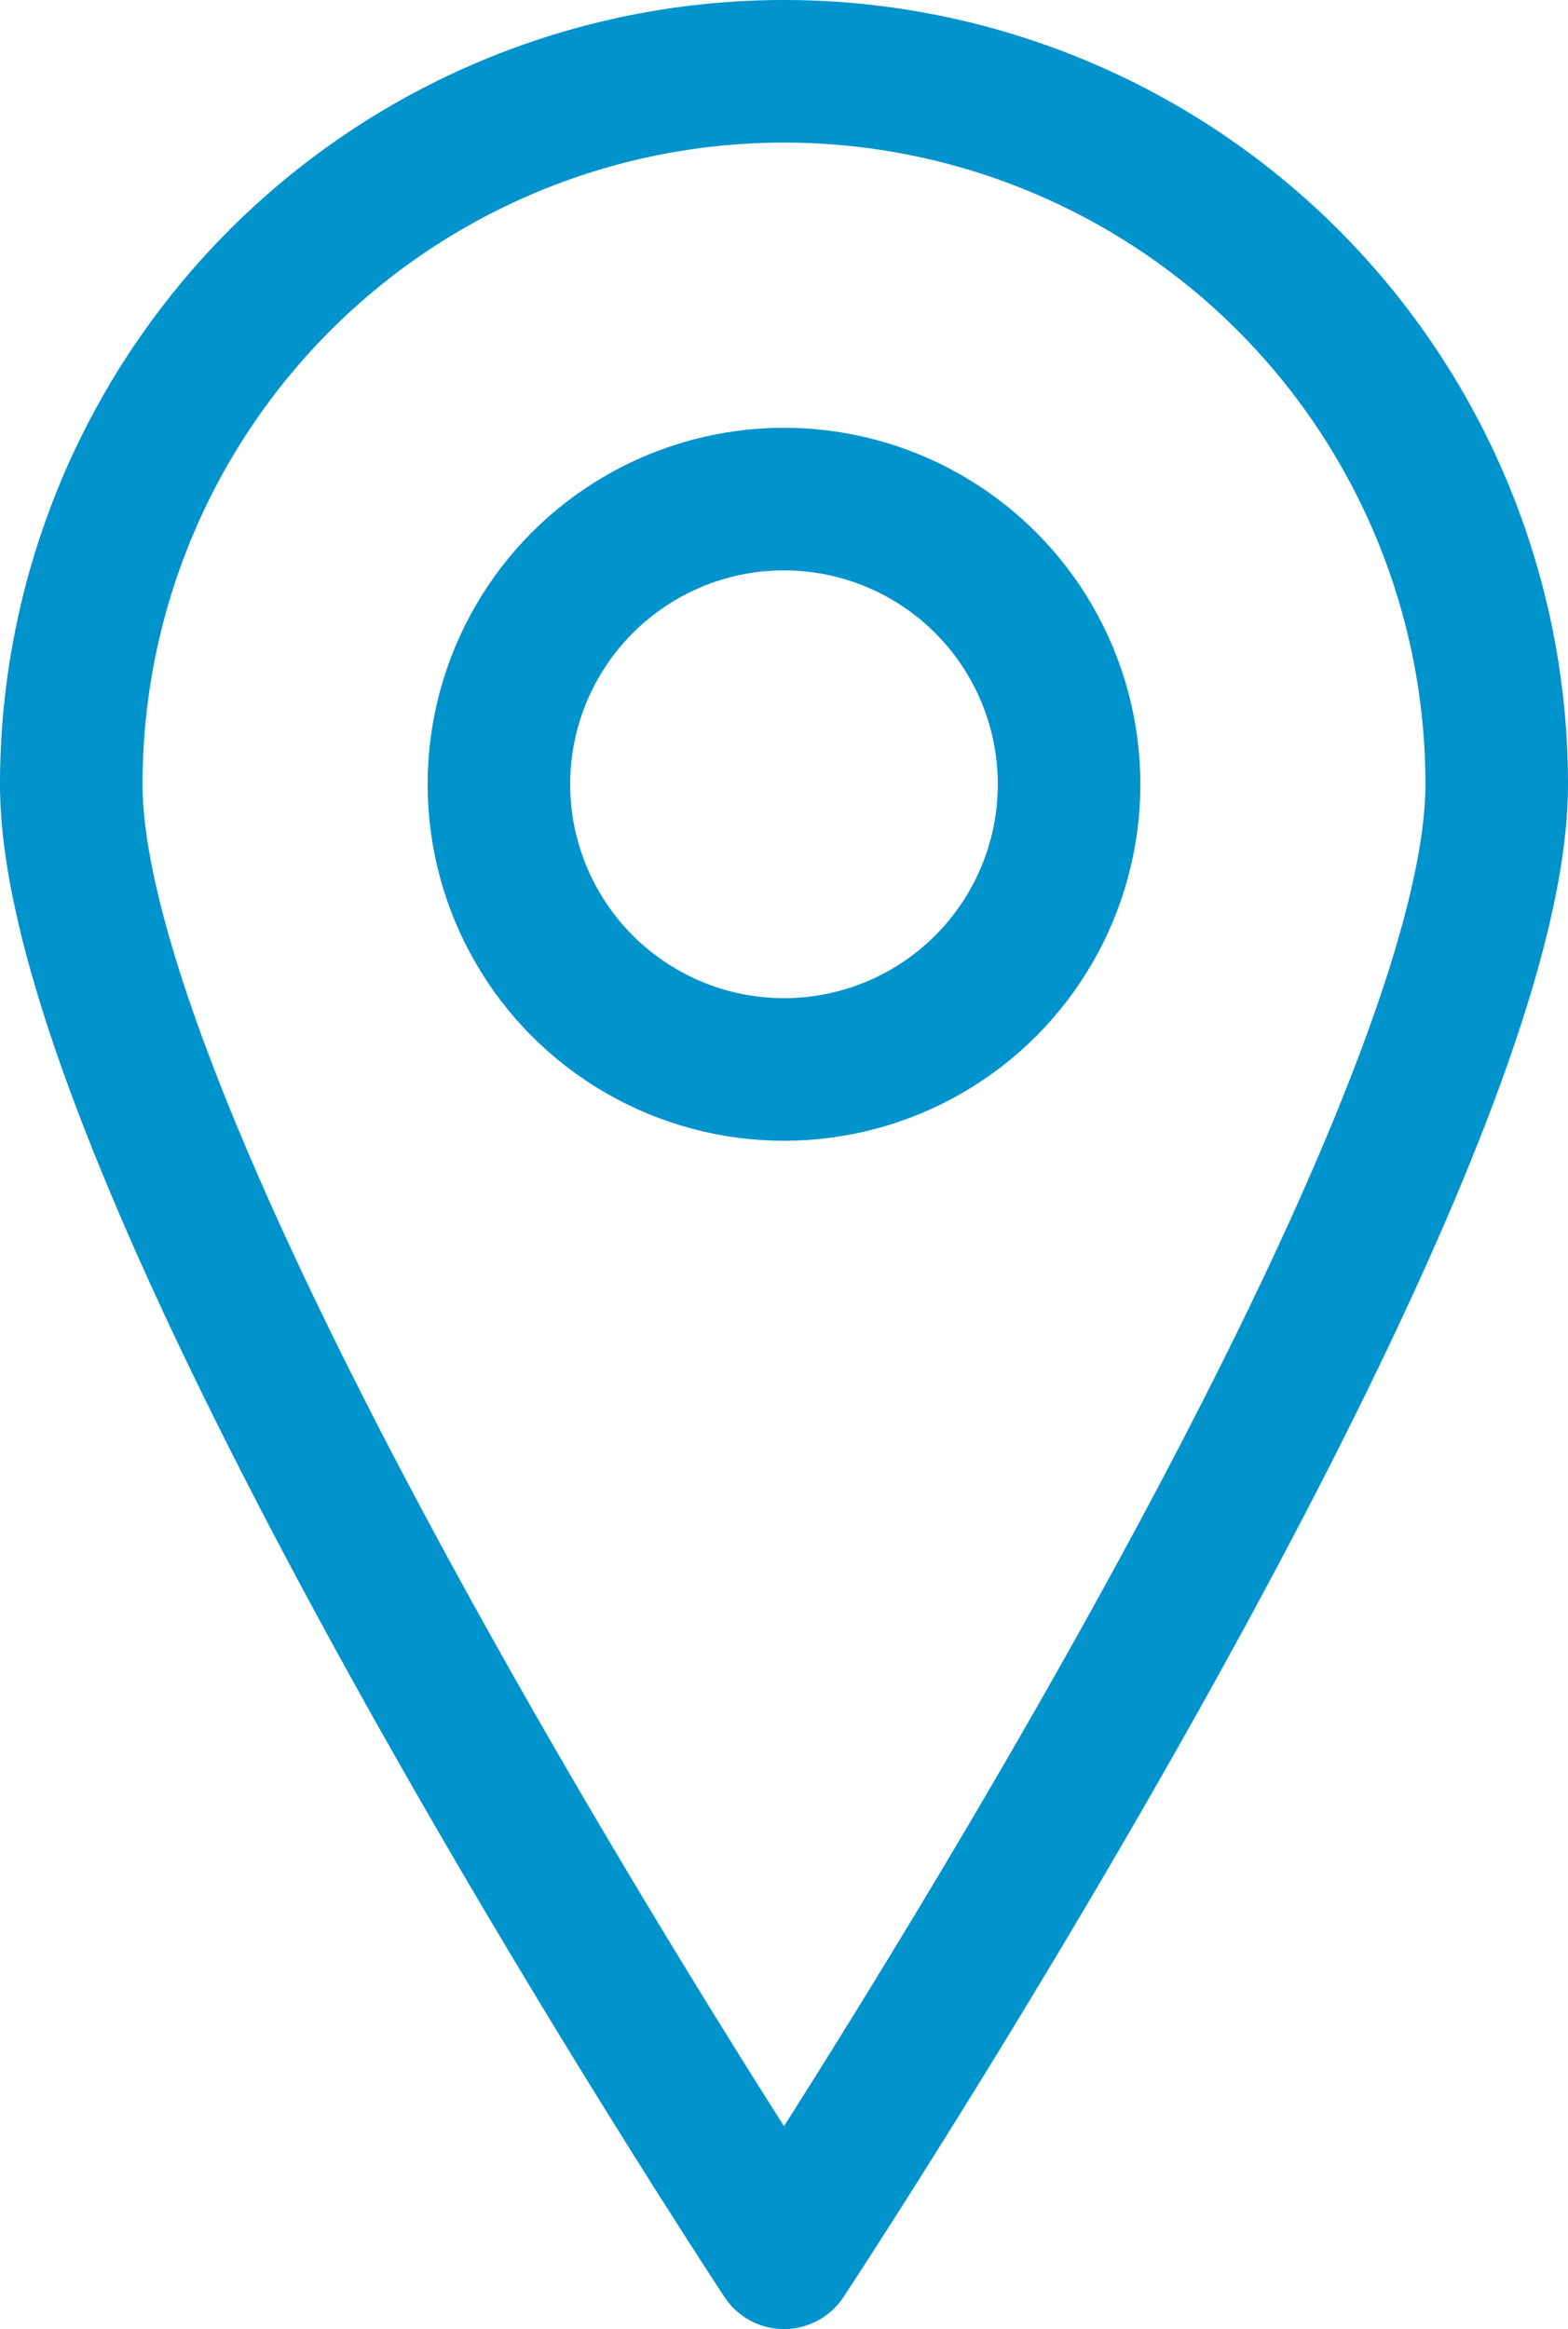
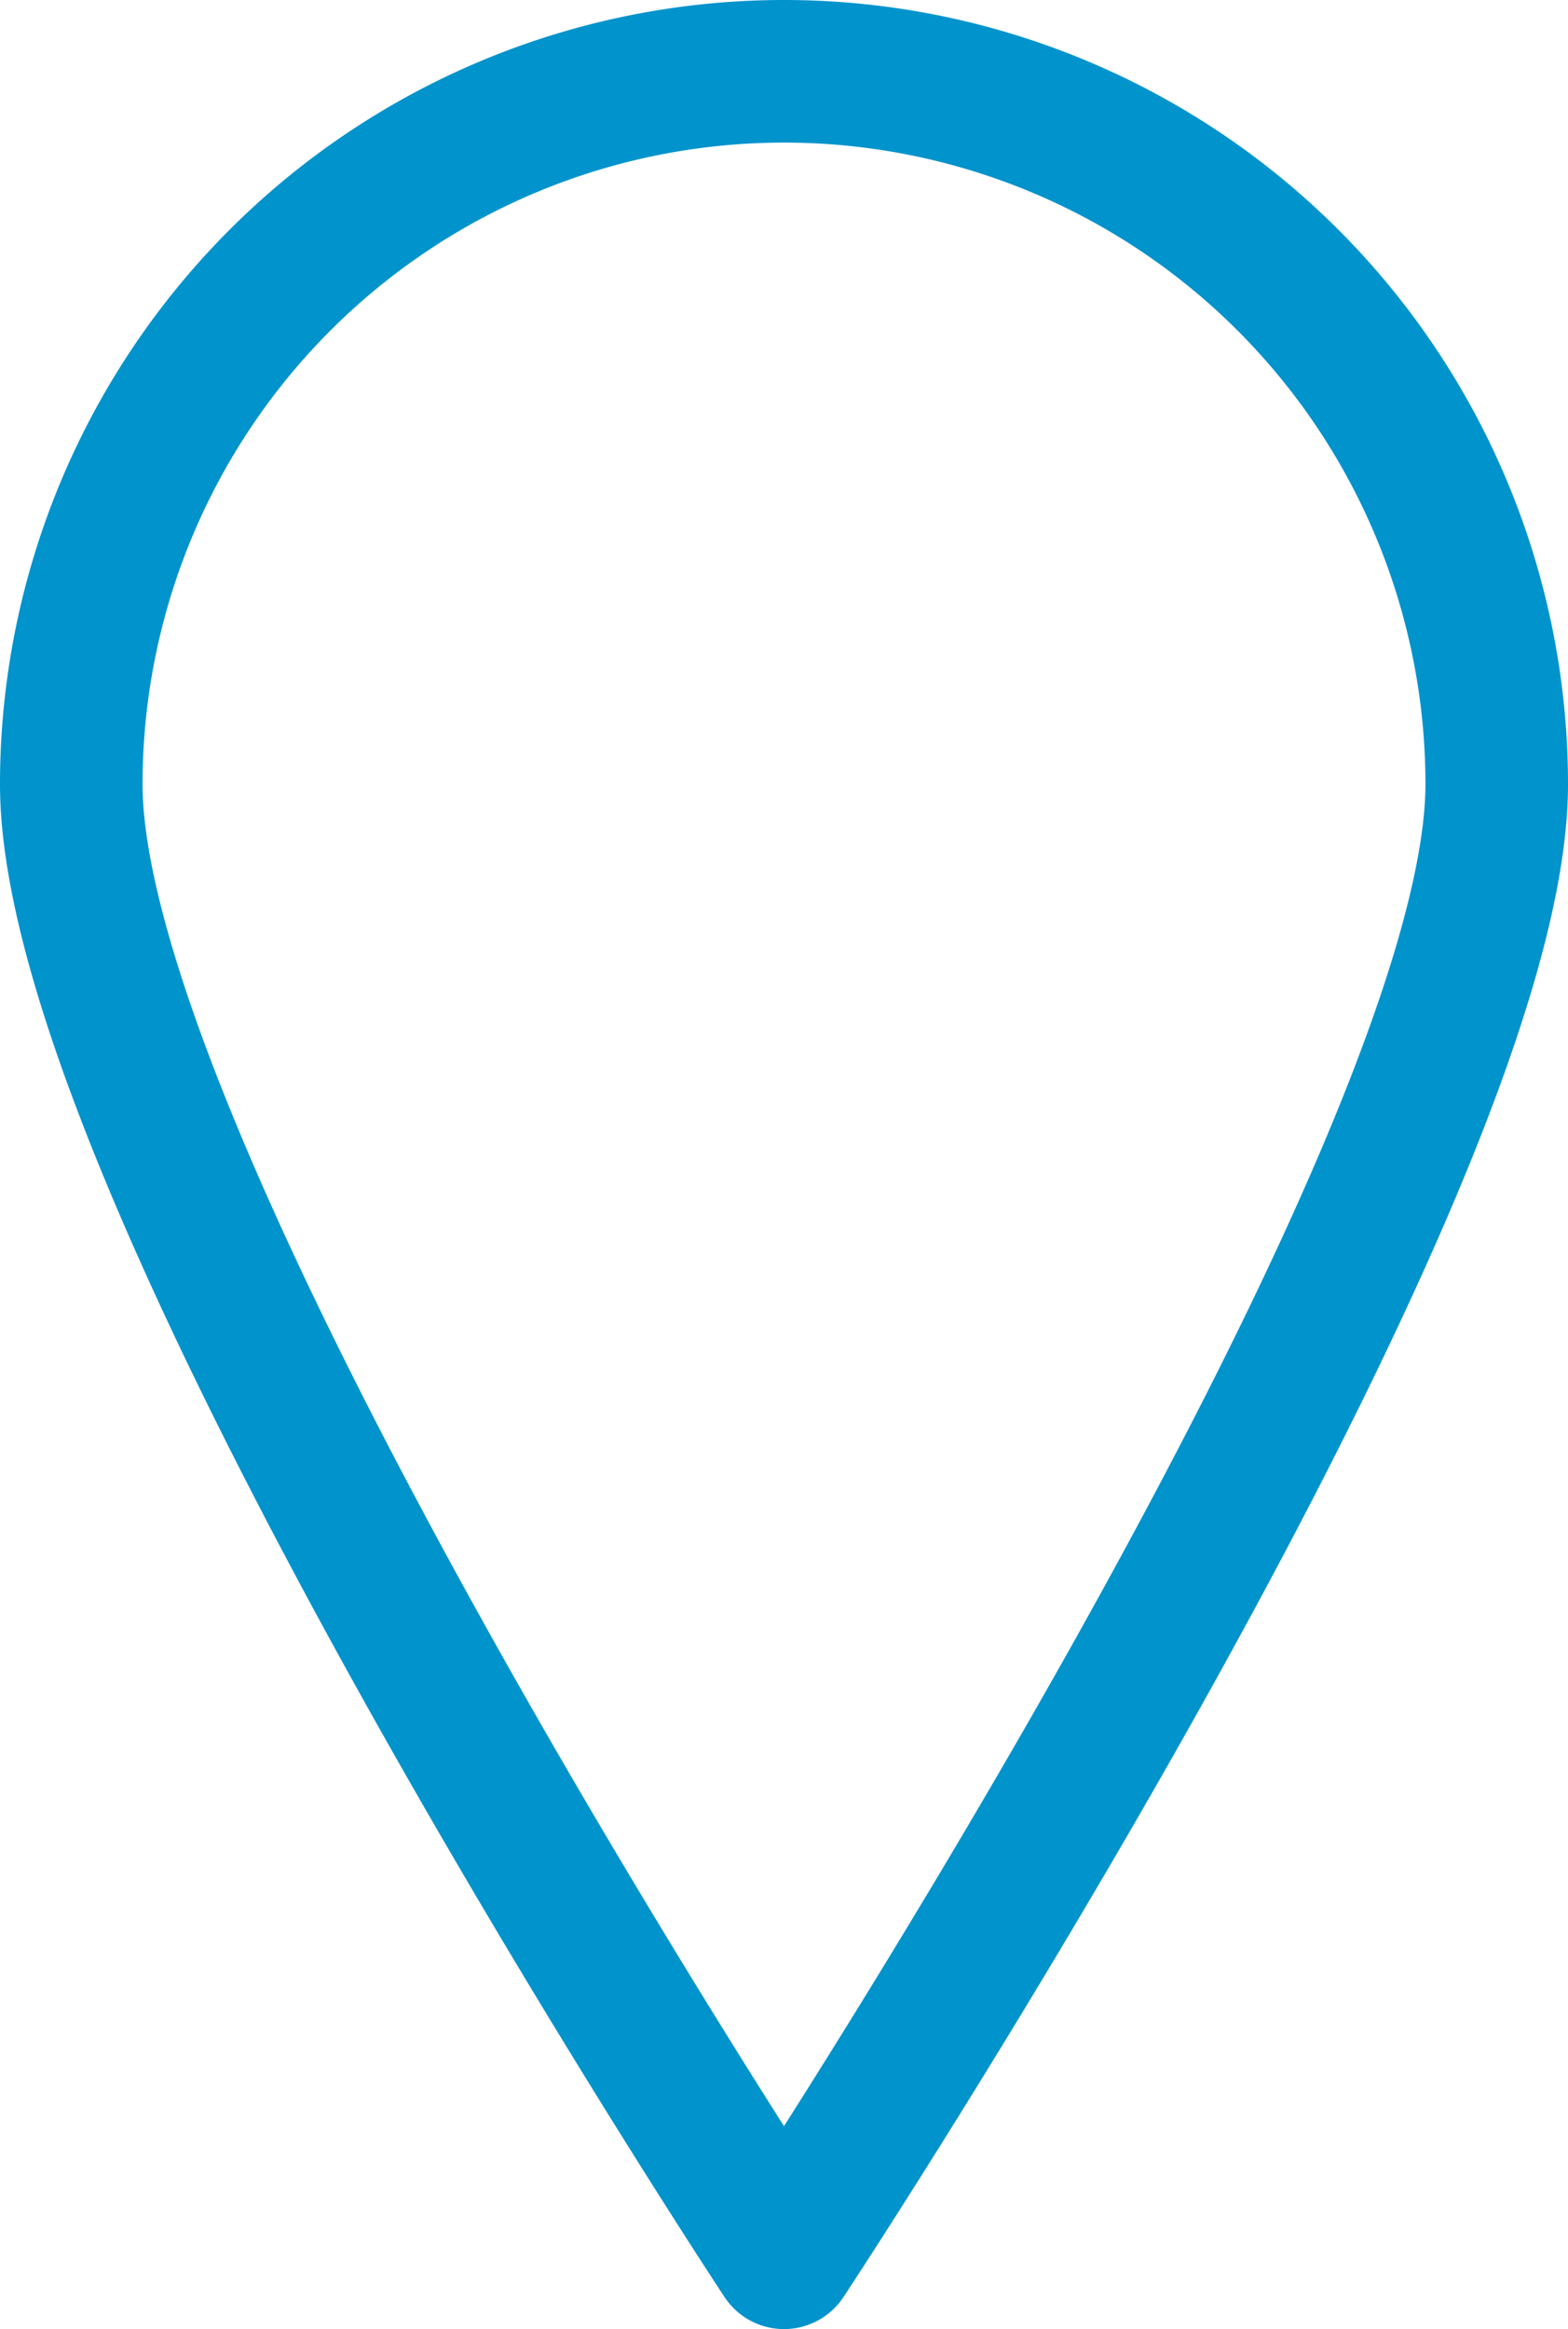
<svg xmlns="http://www.w3.org/2000/svg" width="16.5" height="24.5" viewBox="0 0 16.5 24.5">
  <g id="Group_104" data-name="Group 104" transform="translate(0.25 0.25)">
    <g id="Group_107" data-name="Group 107">
      <path id="Path_119" data-name="Path 119" d="M15.5,8C15.5,12.144,8,23.5,8,23.5S.5,12.144.5,8a7.5,7.5,0,0,1,15,0Z" fill="none" stroke="#0093cc" stroke-linecap="round" stroke-linejoin="round" stroke-width="1.5" />
-       <circle id="Ellipse_1" data-name="Ellipse 1" cx="3" cy="3" r="3" transform="translate(5 5)" fill="none" stroke="#0093cc" stroke-linecap="round" stroke-linejoin="round" stroke-width="1.5" />
    </g>
  </g>
</svg>